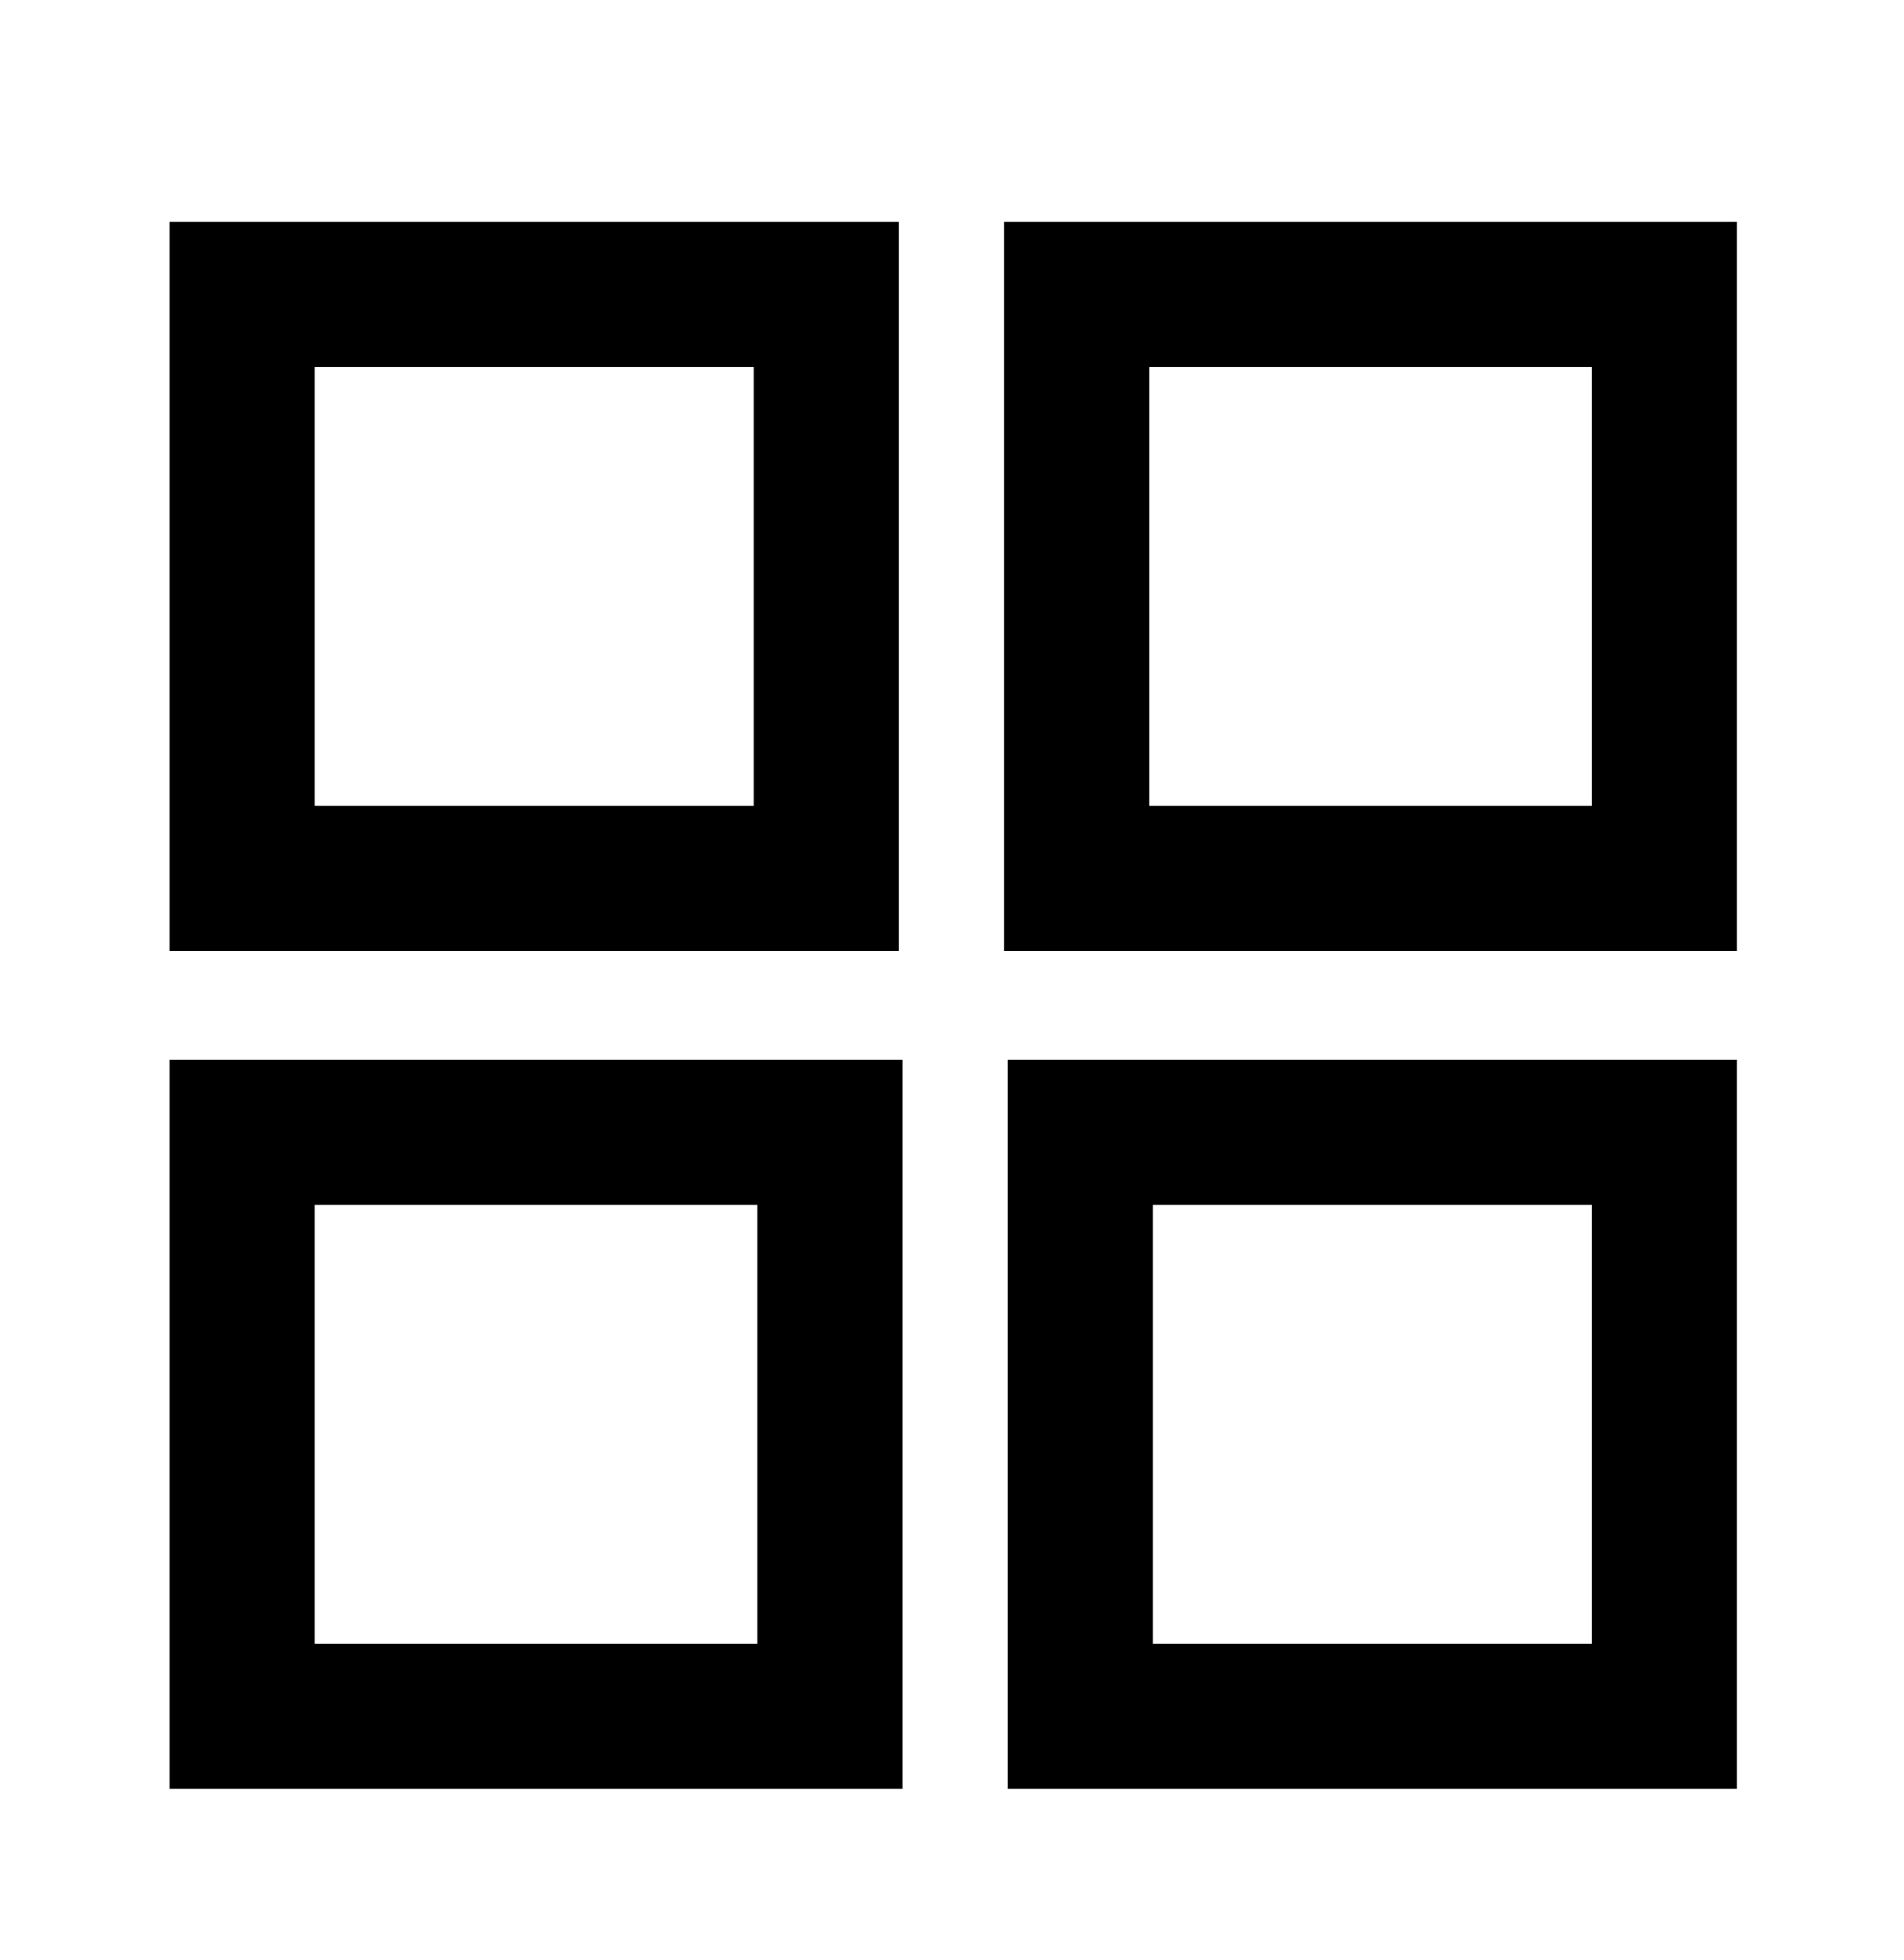
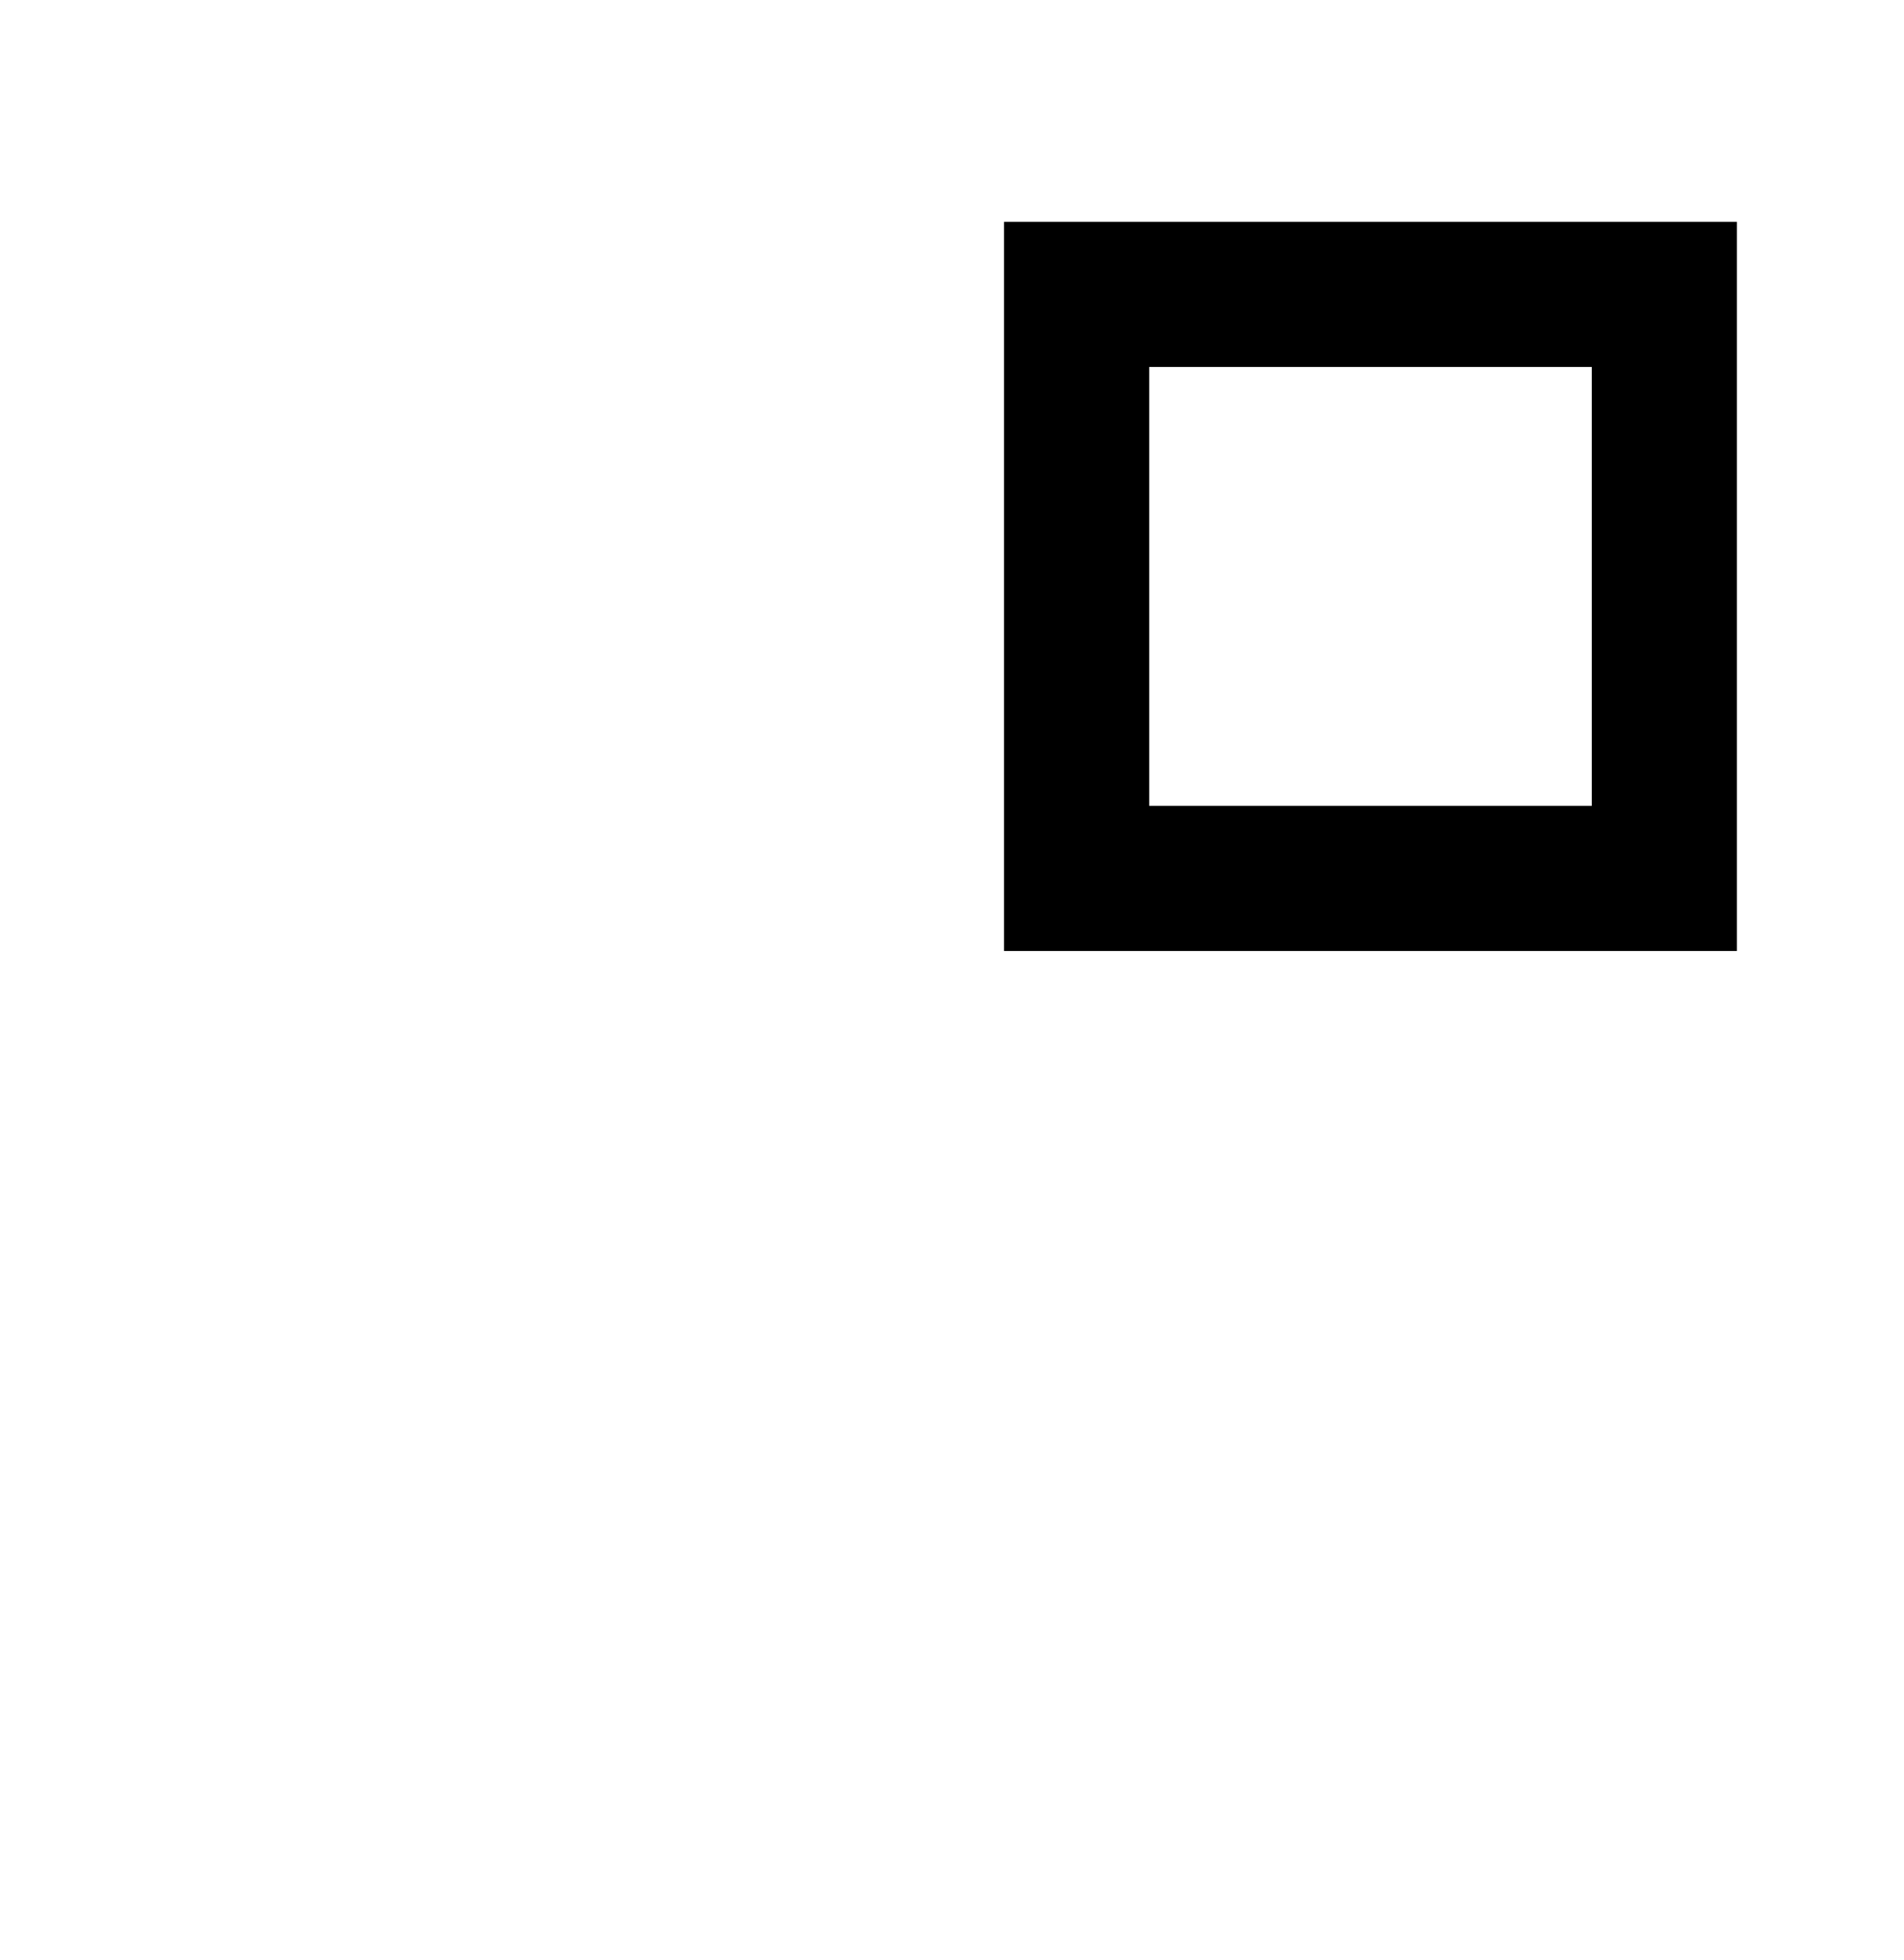
<svg xmlns="http://www.w3.org/2000/svg" width="34" height="35" viewBox="0 0 34 35" fill="none">
-   <path fill-rule="evenodd" clip-rule="evenodd" d="M3.028 3.962H16.05V16.985H3.028V3.962ZM5.62 6.554V14.393H13.459V6.554H5.62Z" fill="black" />
-   <path fill-rule="evenodd" clip-rule="evenodd" d="M3.028 18.928H16.115V31.95H3.028V18.928ZM5.62 21.52V29.359H13.524V21.52H5.62Z" fill="black" />
-   <path fill-rule="evenodd" clip-rule="evenodd" d="M17.994 18.928H31.016V31.95H17.994V18.928ZM20.586 21.52V29.359H28.425V21.52H20.586Z" fill="black" />
  <path fill-rule="evenodd" clip-rule="evenodd" d="M17.929 3.962H31.016V16.985H17.929V3.962ZM20.521 6.554V14.393H28.425V6.554H20.521Z" fill="black" />
</svg>